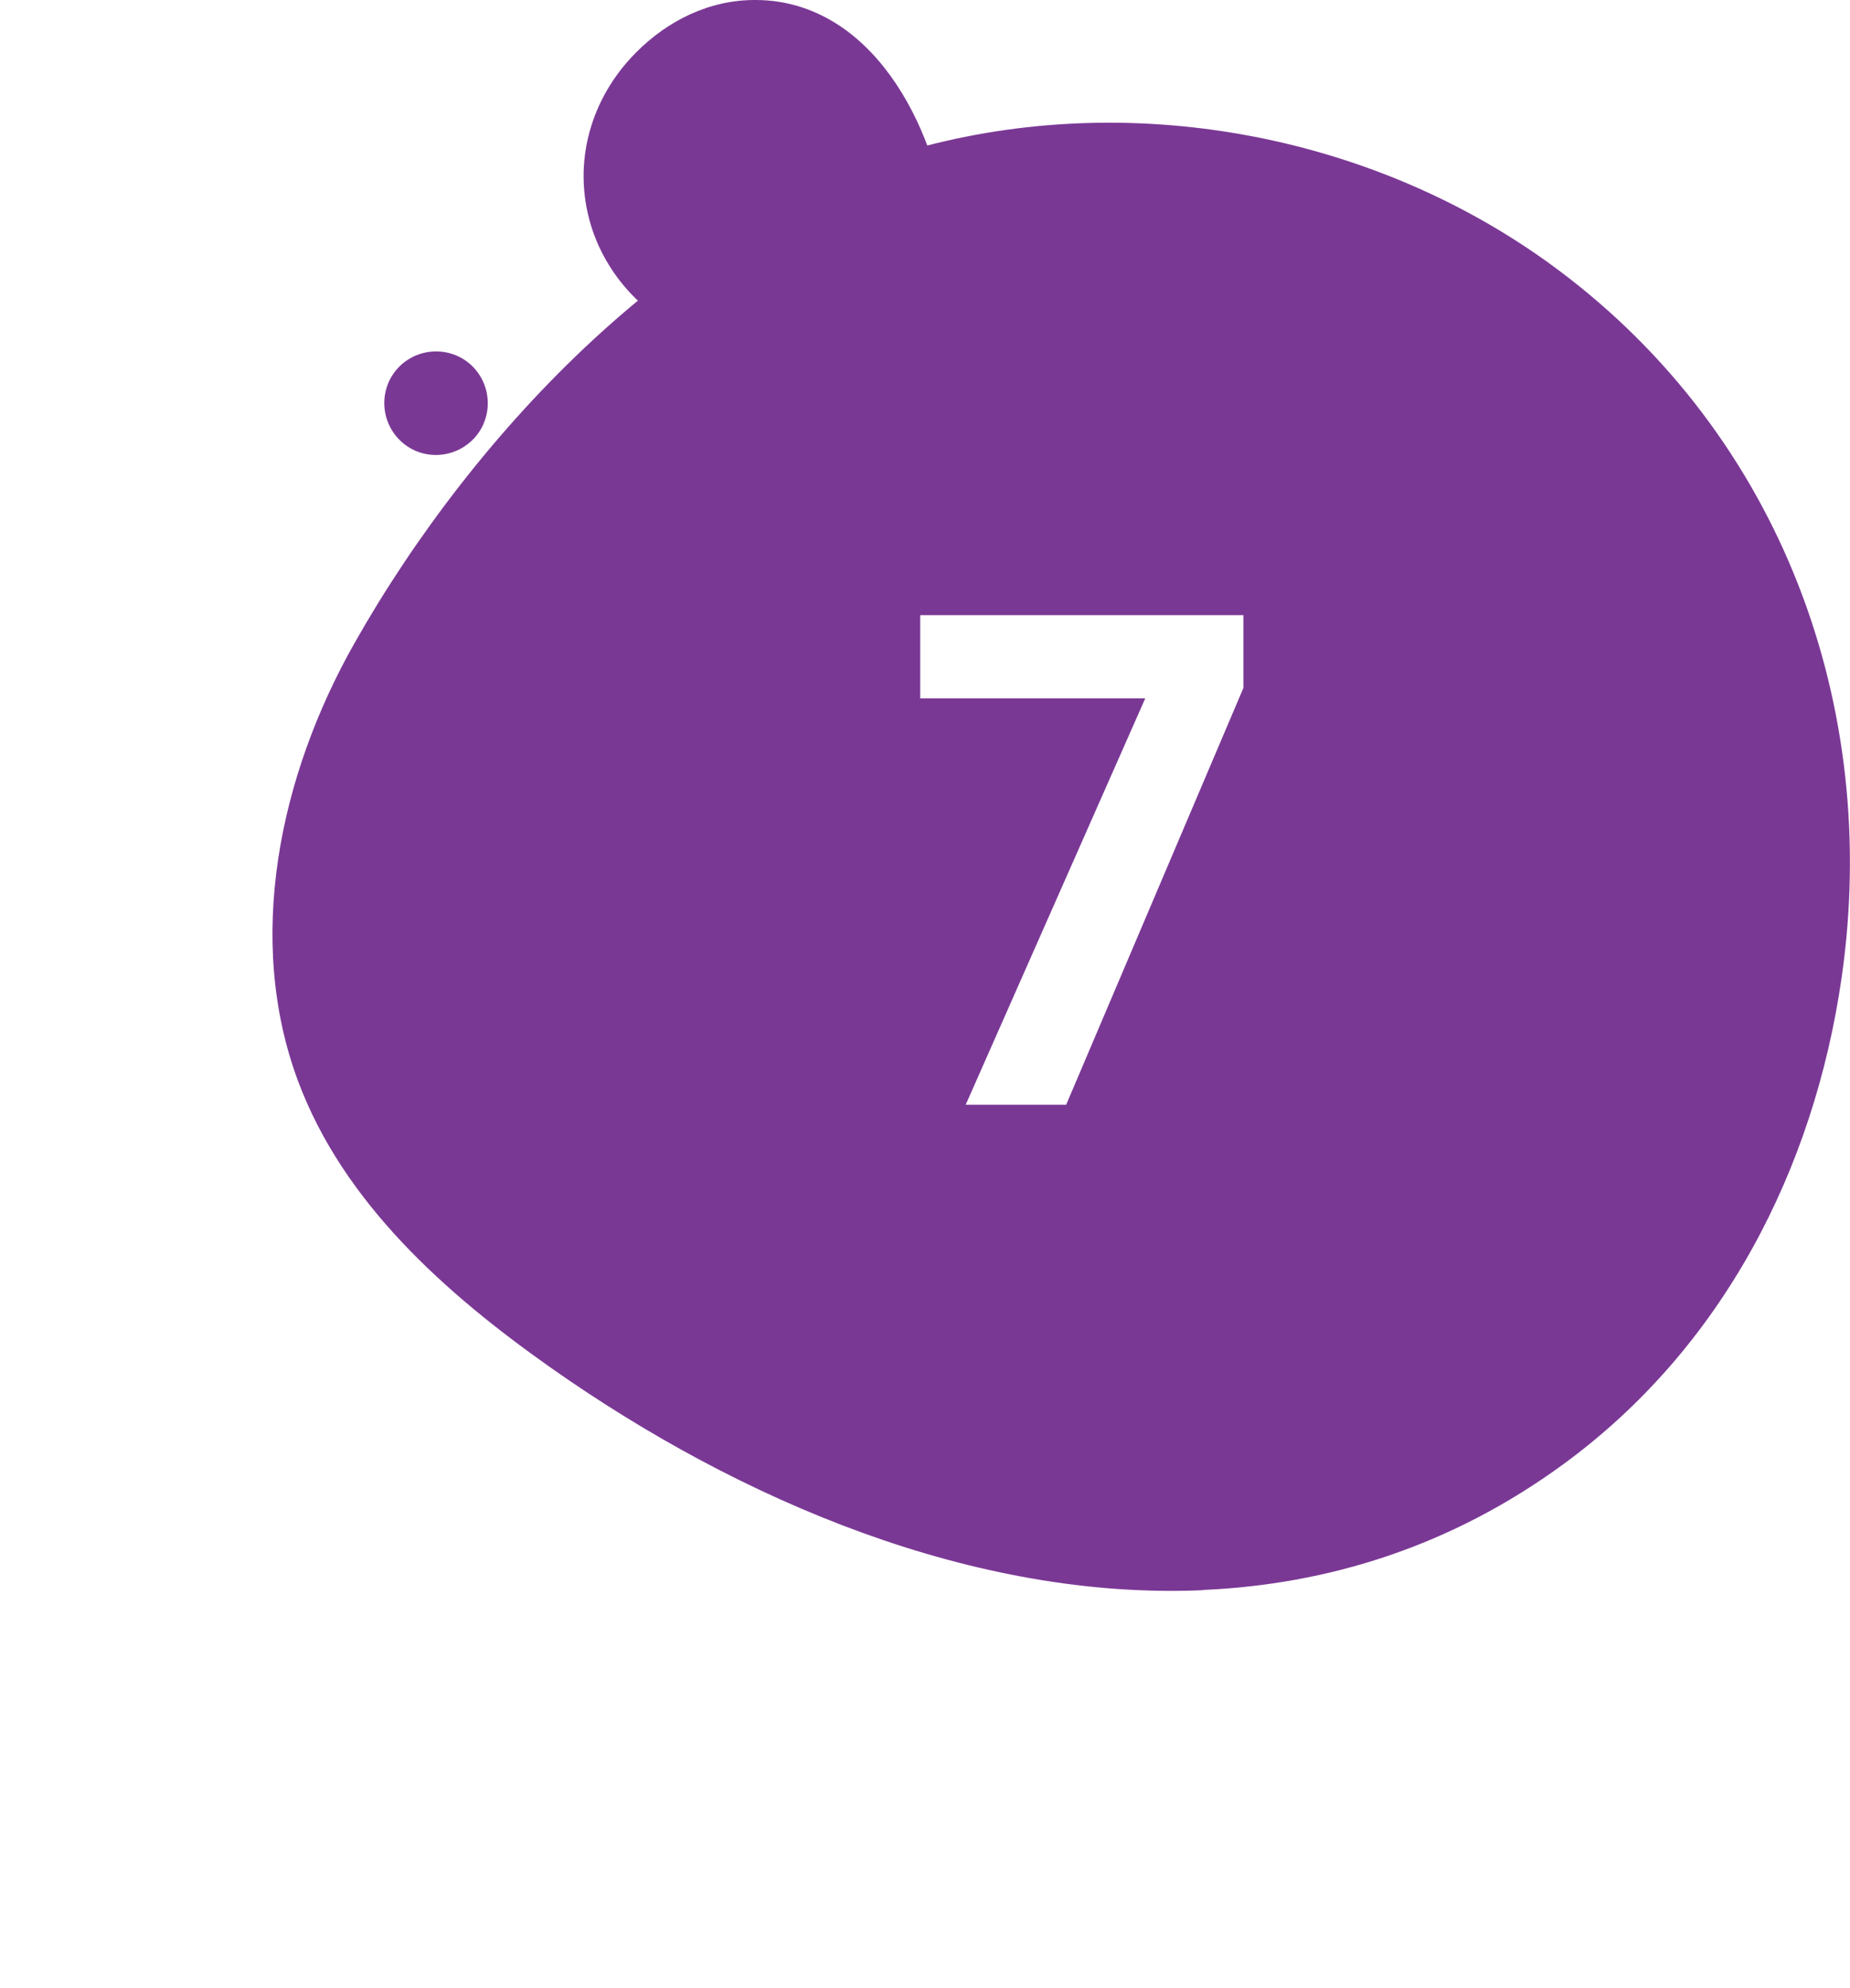
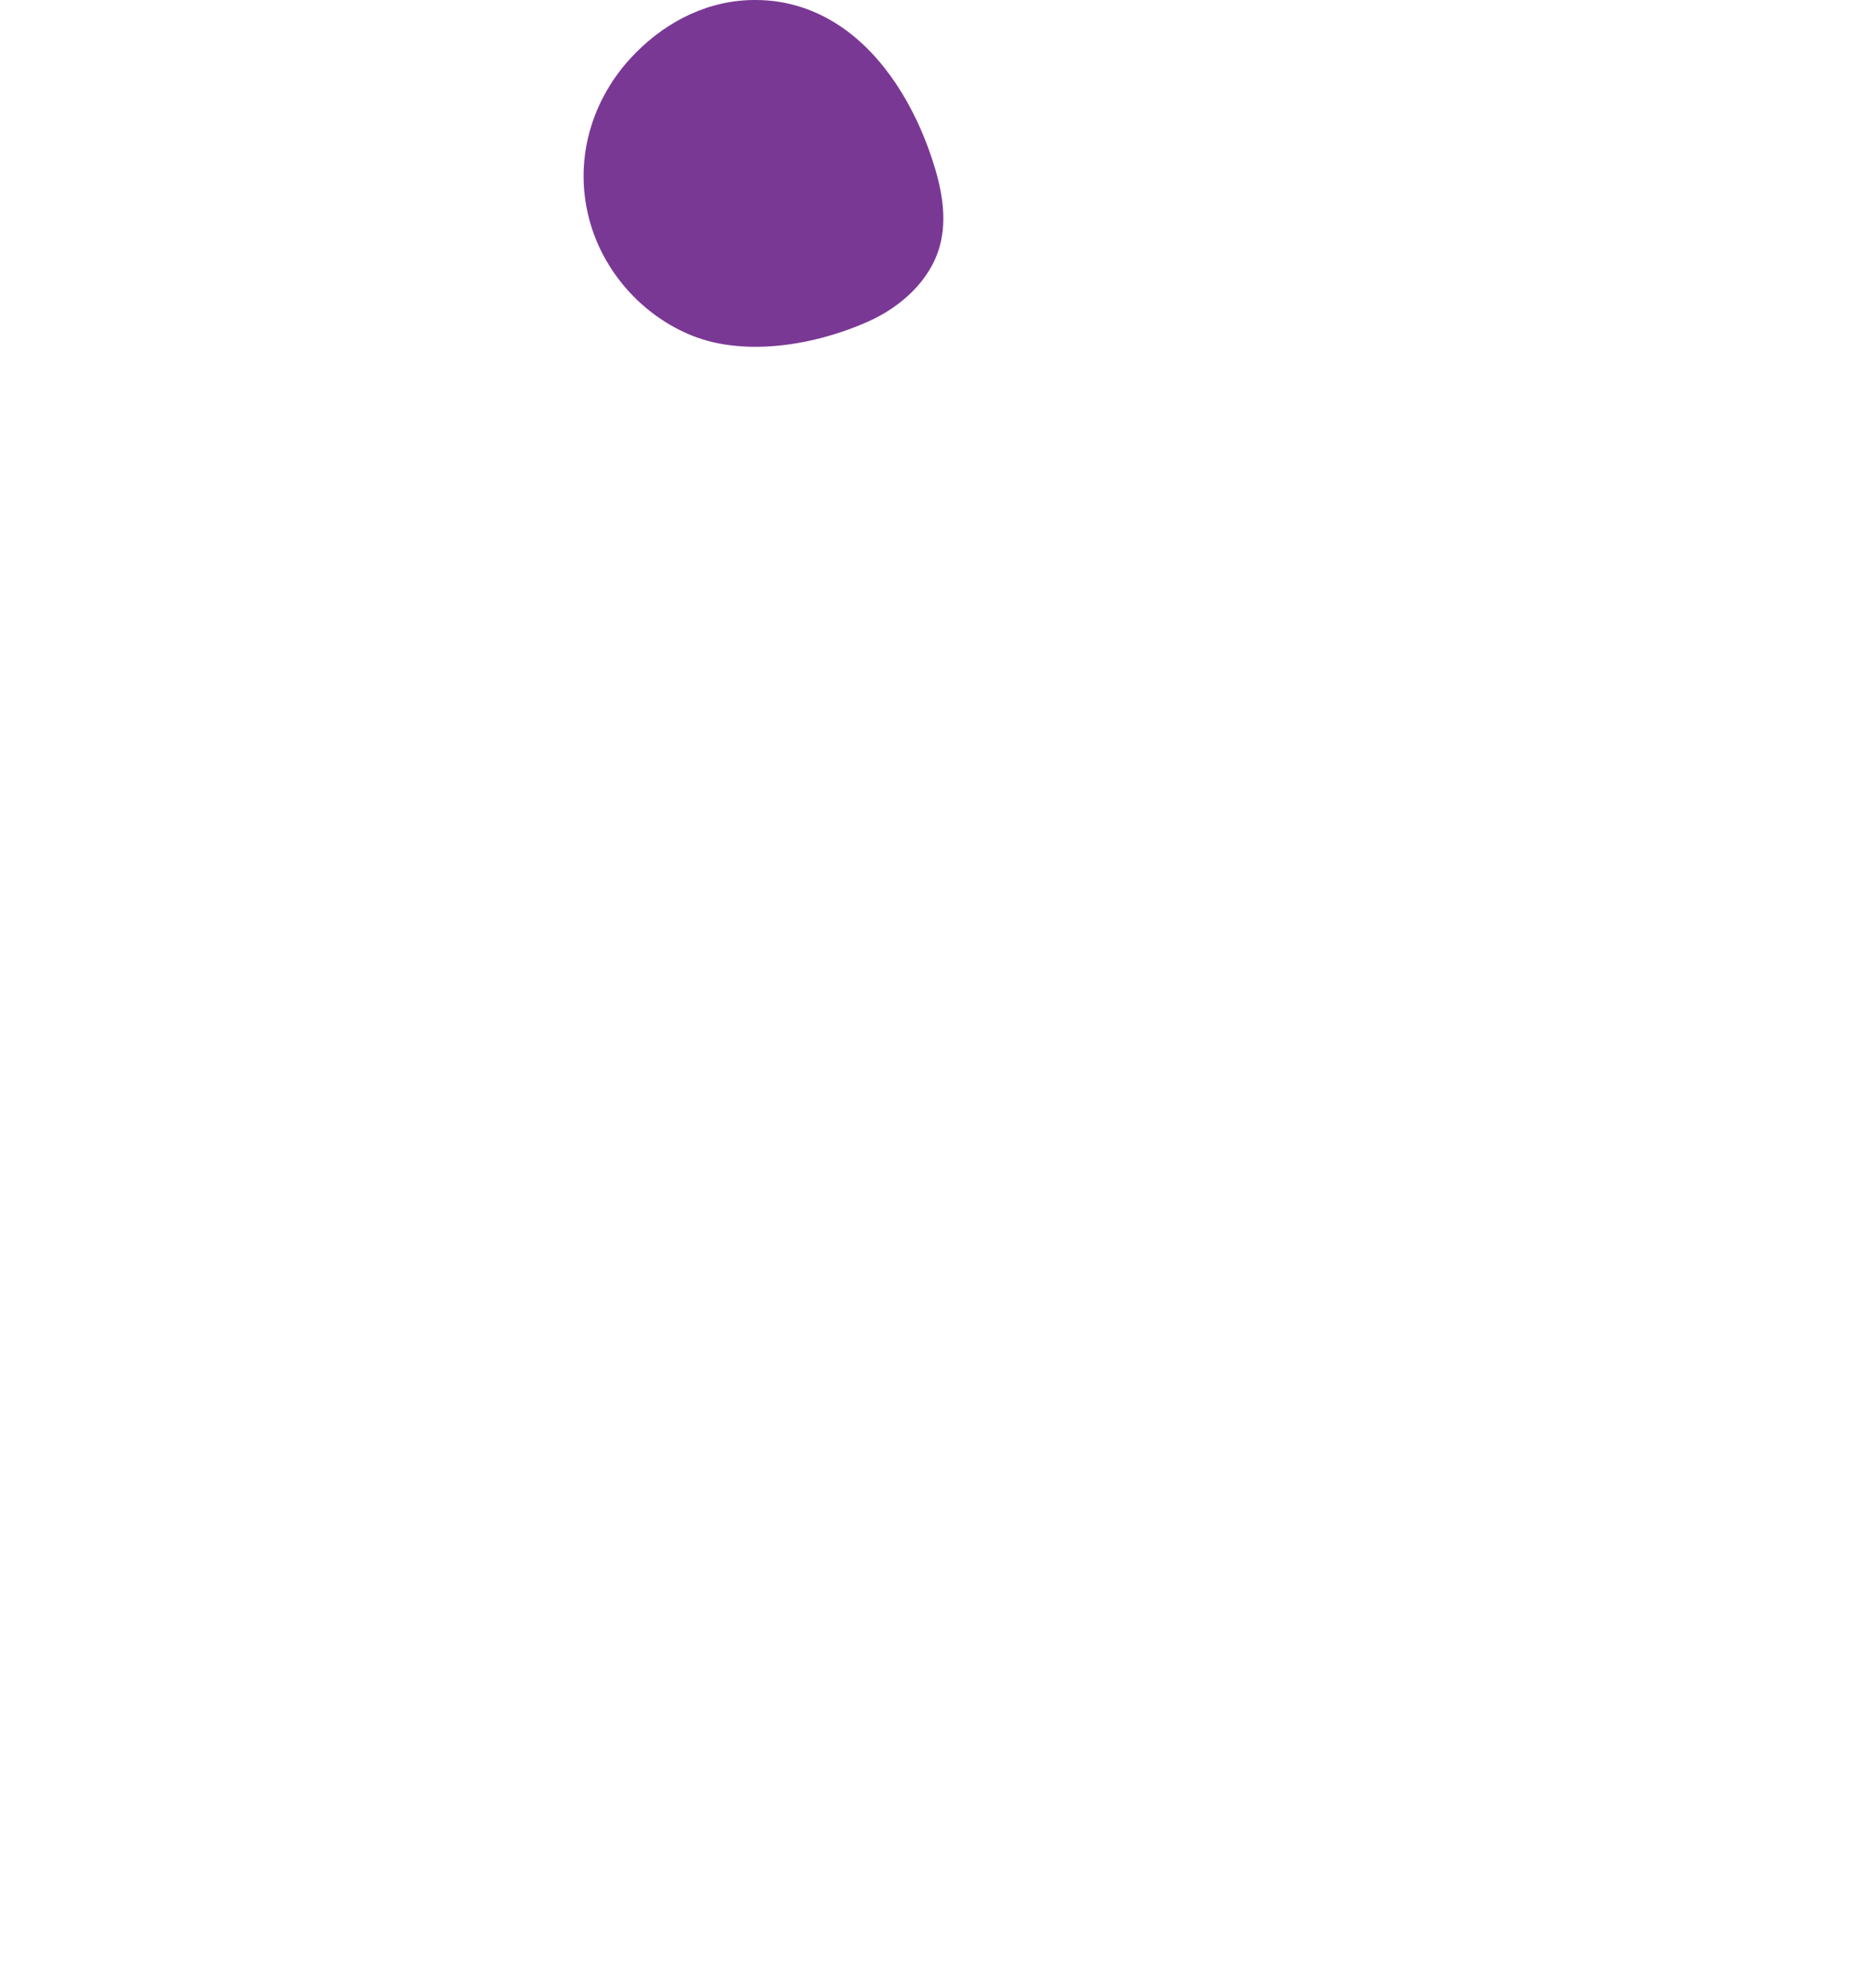
<svg xmlns="http://www.w3.org/2000/svg" width="89.12" height="95.78" viewBox="0 0 89.12 95.78">
  <defs>
    <style>.cls-1,.cls-2{fill:#fff;}.cls-3{fill:#7a3895;mix-blend-mode:multiply;}.cls-2{filter:url(#drop-shadow-1);}.cls-4{fill:none;isolation:isolate;}</style>
    <filter id="drop-shadow-1">
      <feOffset dx=".85" dy="1.7" />
      <feGaussianBlur result="blur" stdDeviation="3.41" />
      <feFlood flood-color="#606060" flood-opacity=".5" />
      <feComposite in2="blur" operator="in" />
      <feComposite in="SourceGraphic" />
    </filter>
  </defs>
  <g class="cls-4">
    <g id="Calque_2">
      <g id="OBJECTS">
        <path class="cls-2" d="m34.57,18.86c.79,1.85,1.13,3.91,1.32,5.93.27,2.83.31,5.71,1.16,8.42,3.24,10.35,10.73,3.14,17.74,2.92,5.56-.17,11.27,2.52,14.55,7.04,4.95,6.82,4.68,16.58.58,23.95-8.35,15.02-28.65,20.66-43.34,11.6-10.93-6.74-16.43-17.57-16.34-30.46.06-8.21,1.87-16.73,4.58-24.46,1.52-4.33,4.18-9.55,9.07-10.62,3.49-.76,7.37.7,9.49,3.58.48.65.87,1.36,1.19,2.1Z" />
-         <path class="cls-3" d="m57.93,76.62c-10.96.47-22.23-4.26-31.41-10.73-5.08-3.58-9.97-7.95-12.15-13.77-2.57-6.86-.91-14.74,2.7-21.12,5.78-10.23,15.86-20.9,27.45-23.95,10.38-2.73,21.95-.47,30.55,5.96,10.74,8.03,15.52,21.03,13.65,34.07-1.33,9.28-5.75,17.87-13.41,23.47-5.44,3.98-11.37,5.8-17.39,6.06Z" />
        <path class="cls-3" d="m40.49,1.27c2.12,1.43,3.58,3.88,4.4,6.36.46,1.38.77,2.87.37,4.27-.47,1.64-1.87,2.89-3.43,3.59-2.5,1.12-5.87,1.72-8.47.69-2.33-.93-4.18-2.95-4.9-5.35-.9-3,0-6.1,2.16-8.28C32.16.99,34.18-.01,36.39,0c1.57,0,2.94.49,4.1,1.27Z" />
-         <path class="cls-3" d="m22.77,21.19c.97-.97.97-2.55,0-3.53-.97-.97-2.55-.97-3.53,0-.97.97-.97,2.55,0,3.53s2.55.97,3.53,0Z" />
-         <path class="cls-1" d="m59.91,33.12l-8.55,20.11h-4.84l8.65-19.58h-10.84v-4.01h15.57v3.48Z" />
+         <path class="cls-1" d="m59.91,33.12l-8.55,20.11h-4.84h-10.84v-4.01h15.57v3.48Z" />
      </g>
    </g>
  </g>
</svg>